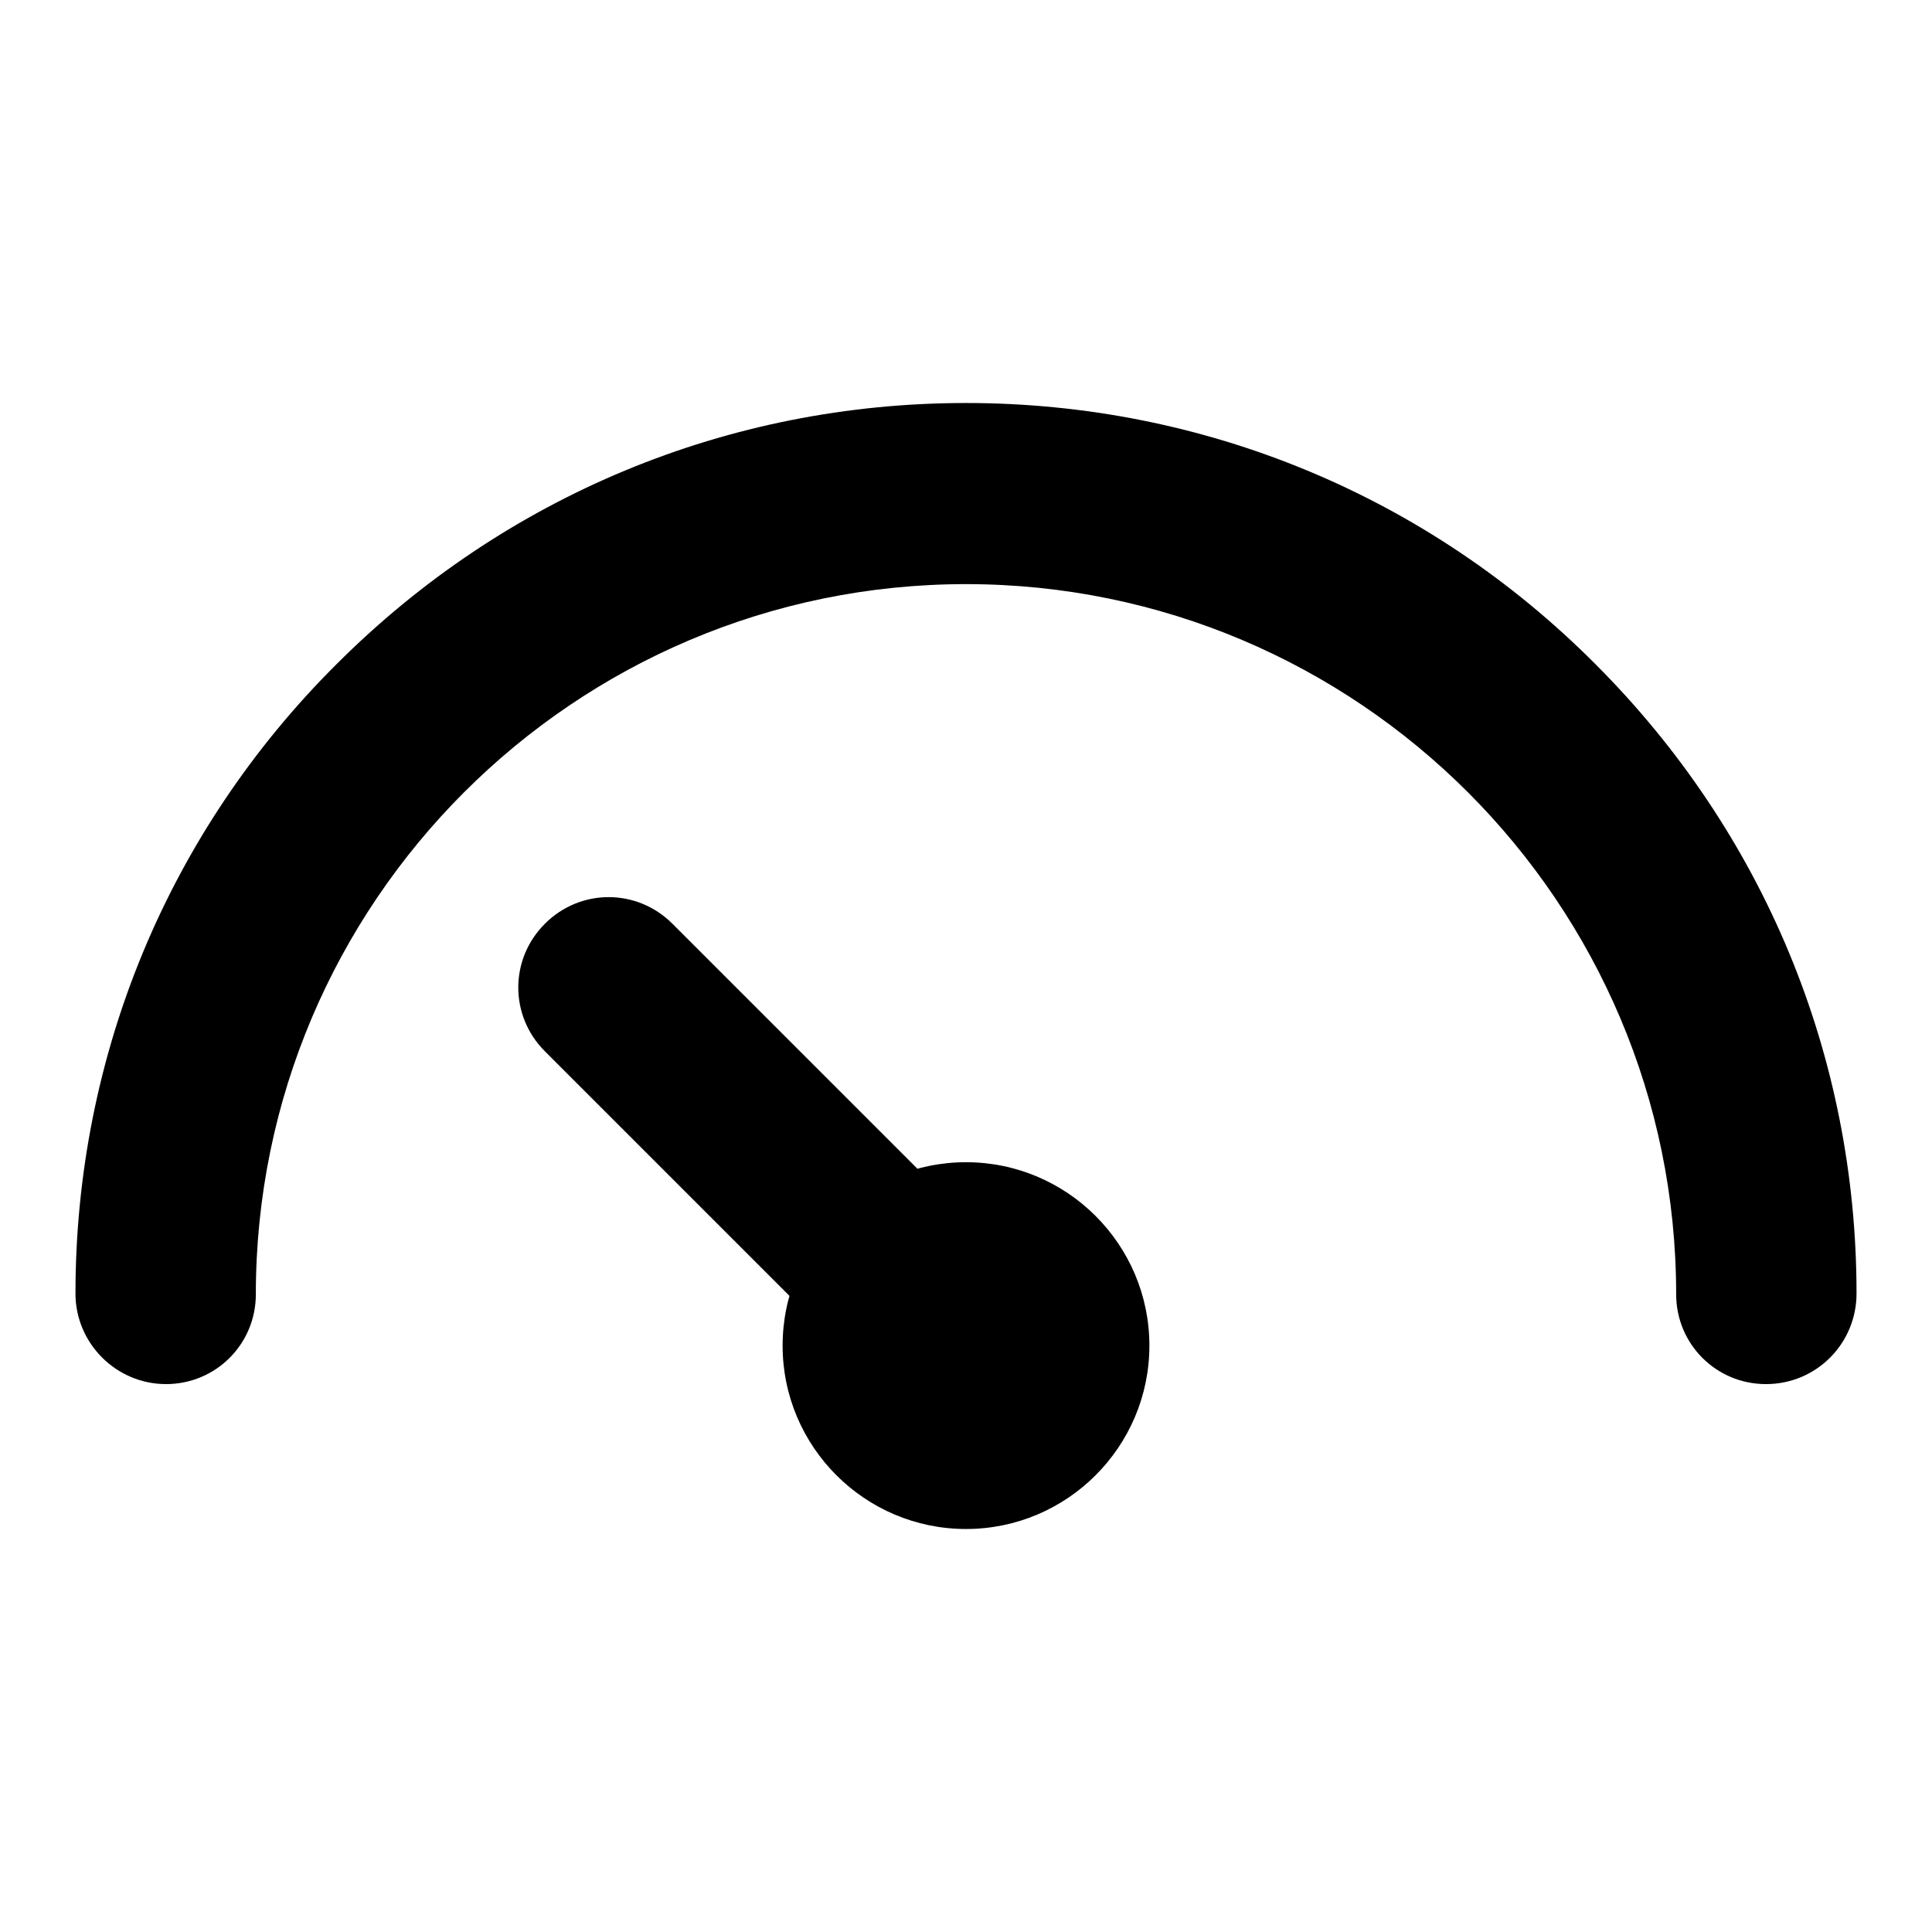
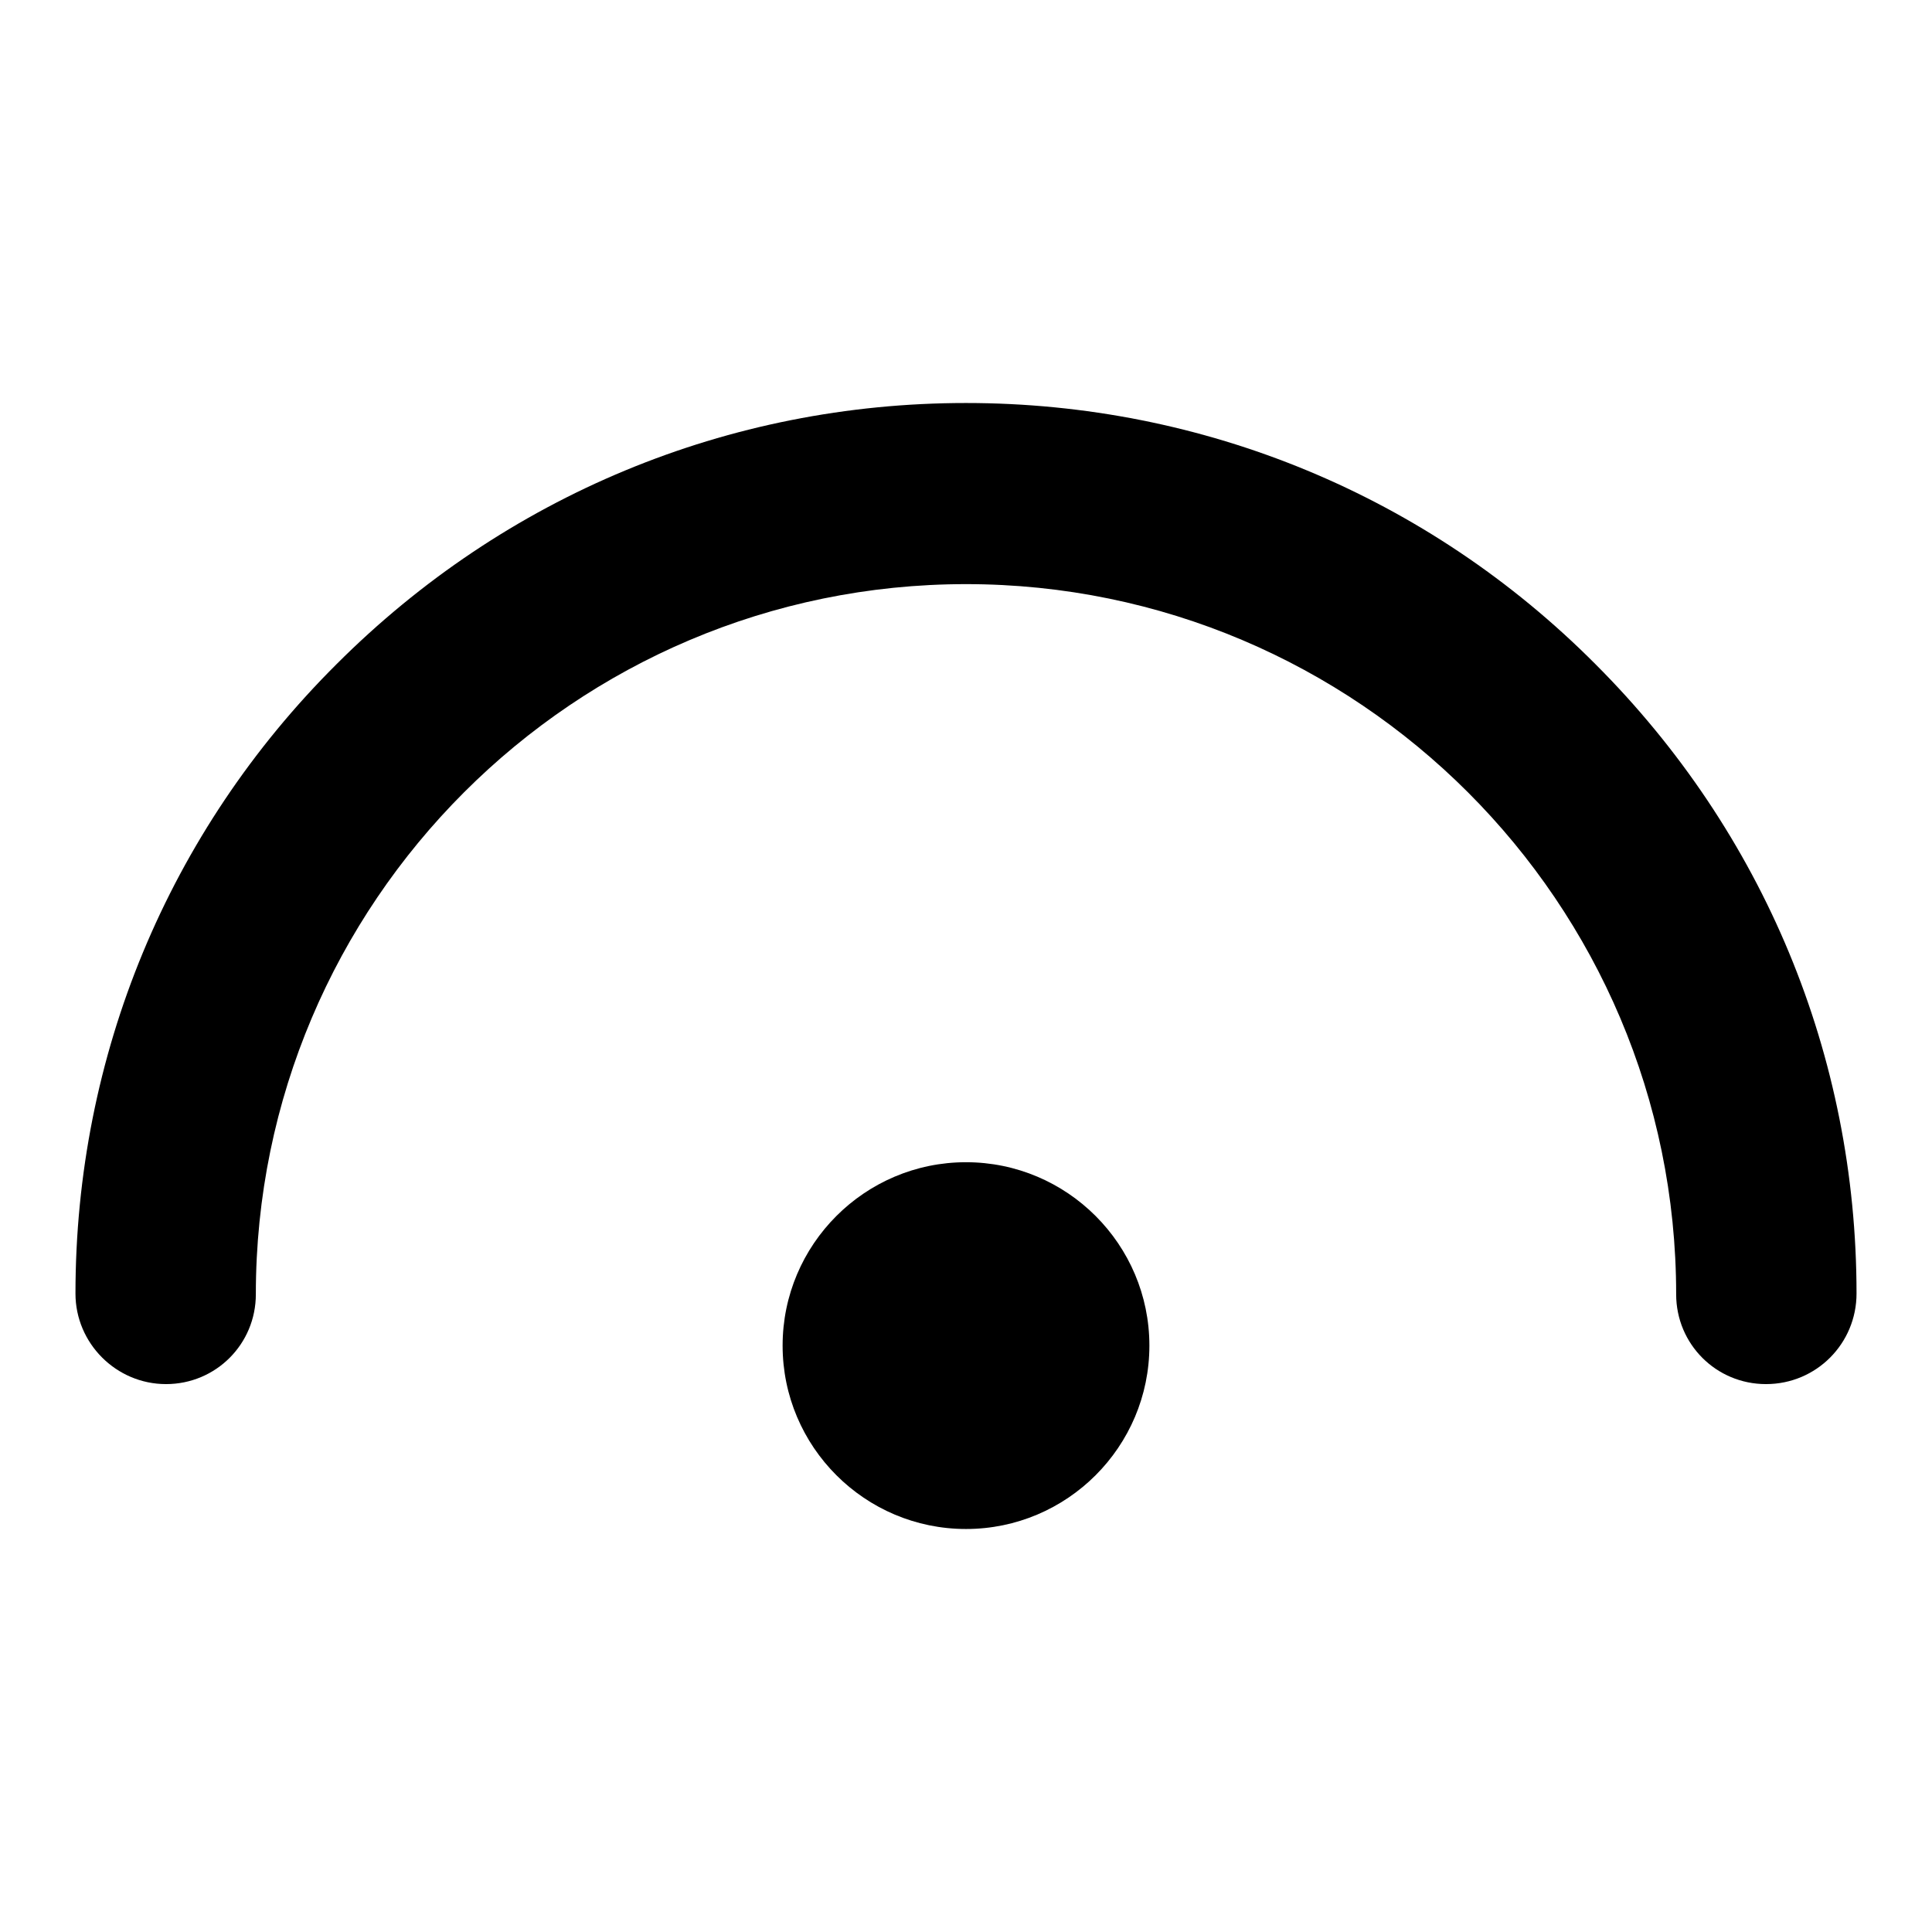
<svg xmlns="http://www.w3.org/2000/svg" version="1.1" x="0px" y="0px" viewBox="0 0 256 256" enable-background="new 0 0 256 256" xml:space="preserve">
  <g>
    <path fill="#000000" d="M234,183.4c-6.6,0-11.9-5.3-11.9-11.9c0-51.9-42.2-94.1-94.1-94.1s-94.1,42.2-94.1,94.1 c0,6.6-5.3,11.9-11.9,11.9S10,178,10,171.4c0-31.5,12.3-61.2,34.6-83.4C66.9,65.7,96.5,53.4,128,53.4s61.2,12.3,83.4,34.6 c22.3,22.3,34.6,51.9,34.6,83.4C246,178,240.7,183.4,234,183.4z" />
    <path fill="#000000" d="M103.7,178.3c0,13.4,10.9,24.3,24.3,24.3c13.4,0,24.3-10.9,24.3-24.3c0,0,0,0,0,0 c0-13.4-10.9-24.3-24.3-24.3S103.7,164.9,103.7,178.3z" />
-     <path fill="#000000" d="M128,178.3l-47.4-47.4 M128,190.2c-3.1,0-6.1-1.2-8.4-3.5l-47.4-47.4c-4.7-4.7-4.7-12.2,0-16.9 c4.7-4.7,12.2-4.7,16.9,0l47.4,47.4c4.7,4.7,4.7,12.2,0,16.9C134.1,189.1,131.1,190.2,128,190.2z" />
  </g>
</svg>